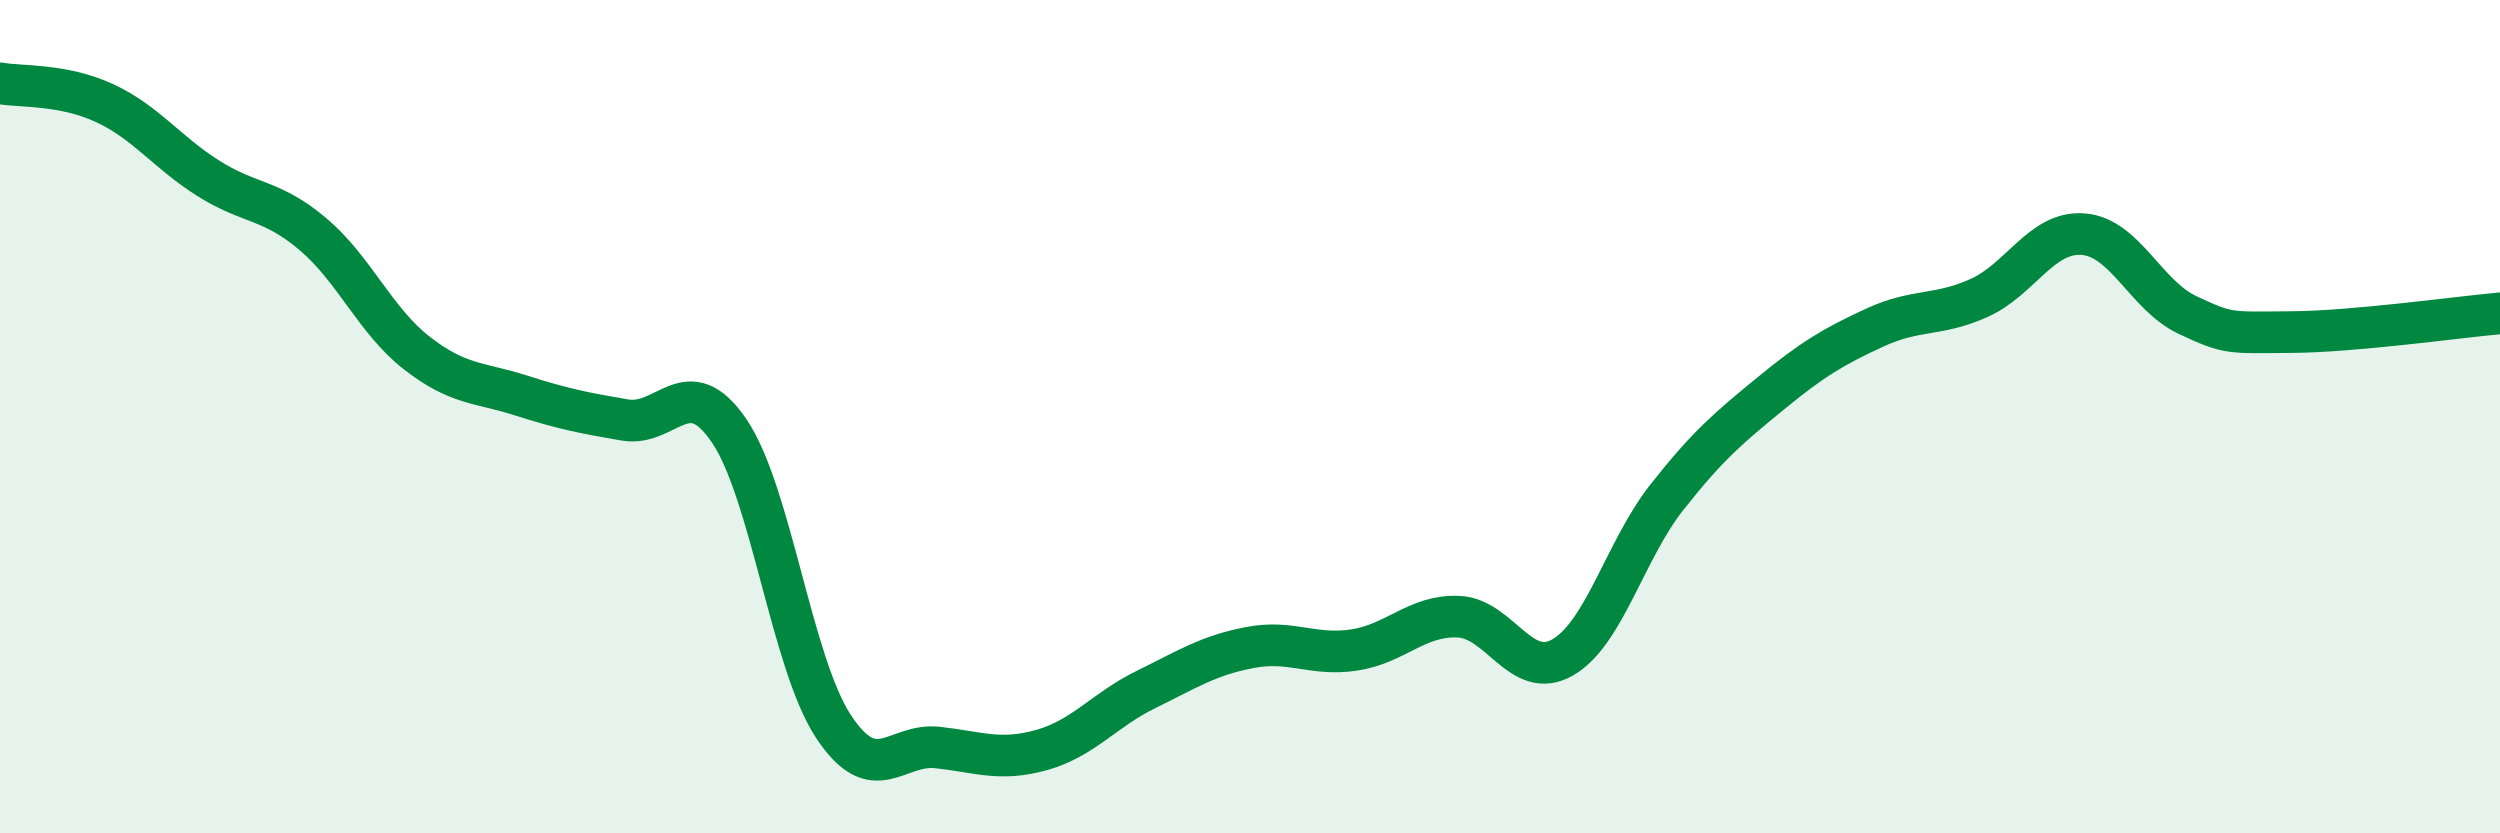
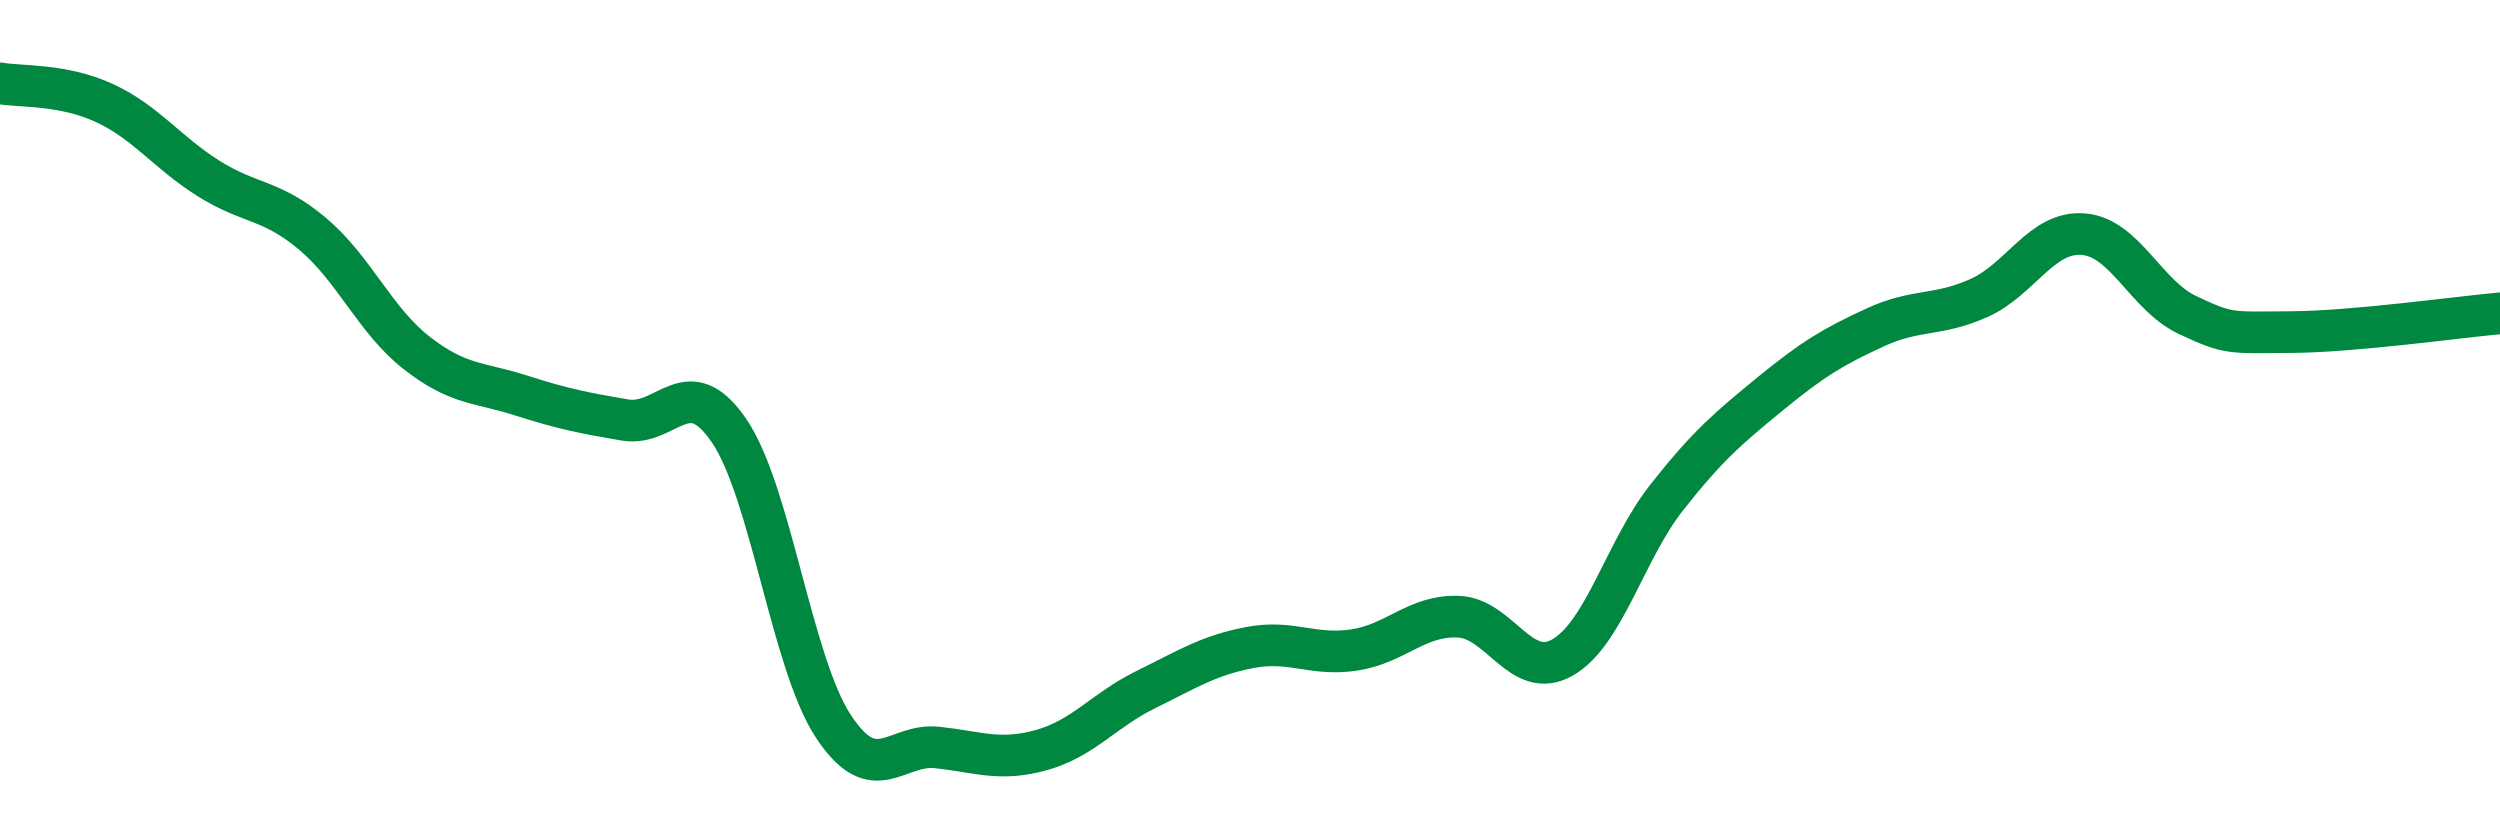
<svg xmlns="http://www.w3.org/2000/svg" width="60" height="20" viewBox="0 0 60 20">
-   <path d="M 0,2 C 0.5,2.09 1.5,2.01 2.5,2.47 C 3.5,2.93 4,3.65 5,4.28 C 6,4.91 6.5,4.77 7.5,5.61 C 8.5,6.45 9,7.69 10,8.47 C 11,9.25 11.5,9.17 12.5,9.49 C 13.5,9.81 14,9.91 15,10.08 C 16,10.25 16.5,8.87 17.5,10.34 C 18.5,11.81 19,15.91 20,17.43 C 21,18.95 21.5,17.83 22.5,17.94 C 23.5,18.05 24,18.28 25,18 C 26,17.72 26.5,17.04 27.5,16.55 C 28.5,16.06 29,15.73 30,15.54 C 31,15.35 31.5,15.75 32.5,15.6 C 33.5,15.45 34,14.76 35,14.8 C 36,14.84 36.5,16.35 37.5,15.78 C 38.5,15.21 39,13.21 40,11.94 C 41,10.67 41.5,10.26 42.5,9.44 C 43.5,8.62 44,8.32 45,7.86 C 46,7.4 46.5,7.6 47.5,7.15 C 48.5,6.7 49,5.54 50,5.62 C 51,5.7 51.5,7.09 52.5,7.56 C 53.5,8.03 53.5,7.98 55,7.97 C 56.5,7.96 59,7.61 60,7.52L60 20L0 20Z" fill="#008740" opacity="0.1" stroke-linecap="round" stroke-linejoin="round" />
  <path d="M 0,2 C 0.5,2.09 1.5,2.01 2.5,2.47 C 3.5,2.93 4,3.65 5,4.28 C 6,4.91 6.5,4.77 7.5,5.61 C 8.5,6.45 9,7.69 10,8.47 C 11,9.25 11.5,9.17 12.5,9.49 C 13.5,9.81 14,9.91 15,10.08 C 16,10.25 16.5,8.87 17.5,10.34 C 18.5,11.81 19,15.91 20,17.43 C 21,18.95 21.5,17.83 22.5,17.94 C 23.5,18.05 24,18.28 25,18 C 26,17.72 26.5,17.04 27.5,16.55 C 28.5,16.06 29,15.73 30,15.54 C 31,15.35 31.5,15.75 32.5,15.6 C 33.5,15.45 34,14.76 35,14.8 C 36,14.84 36.5,16.35 37.5,15.78 C 38.5,15.21 39,13.21 40,11.94 C 41,10.67 41.5,10.26 42.5,9.44 C 43.5,8.62 44,8.32 45,7.86 C 46,7.4 46.5,7.6 47.5,7.15 C 48.5,6.7 49,5.54 50,5.62 C 51,5.7 51.5,7.09 52.5,7.56 C 53.5,8.03 53.5,7.98 55,7.97 C 56.5,7.96 59,7.61 60,7.52" stroke="#008740" stroke-width="1" fill="none" stroke-linecap="round" stroke-linejoin="round" />
</svg>